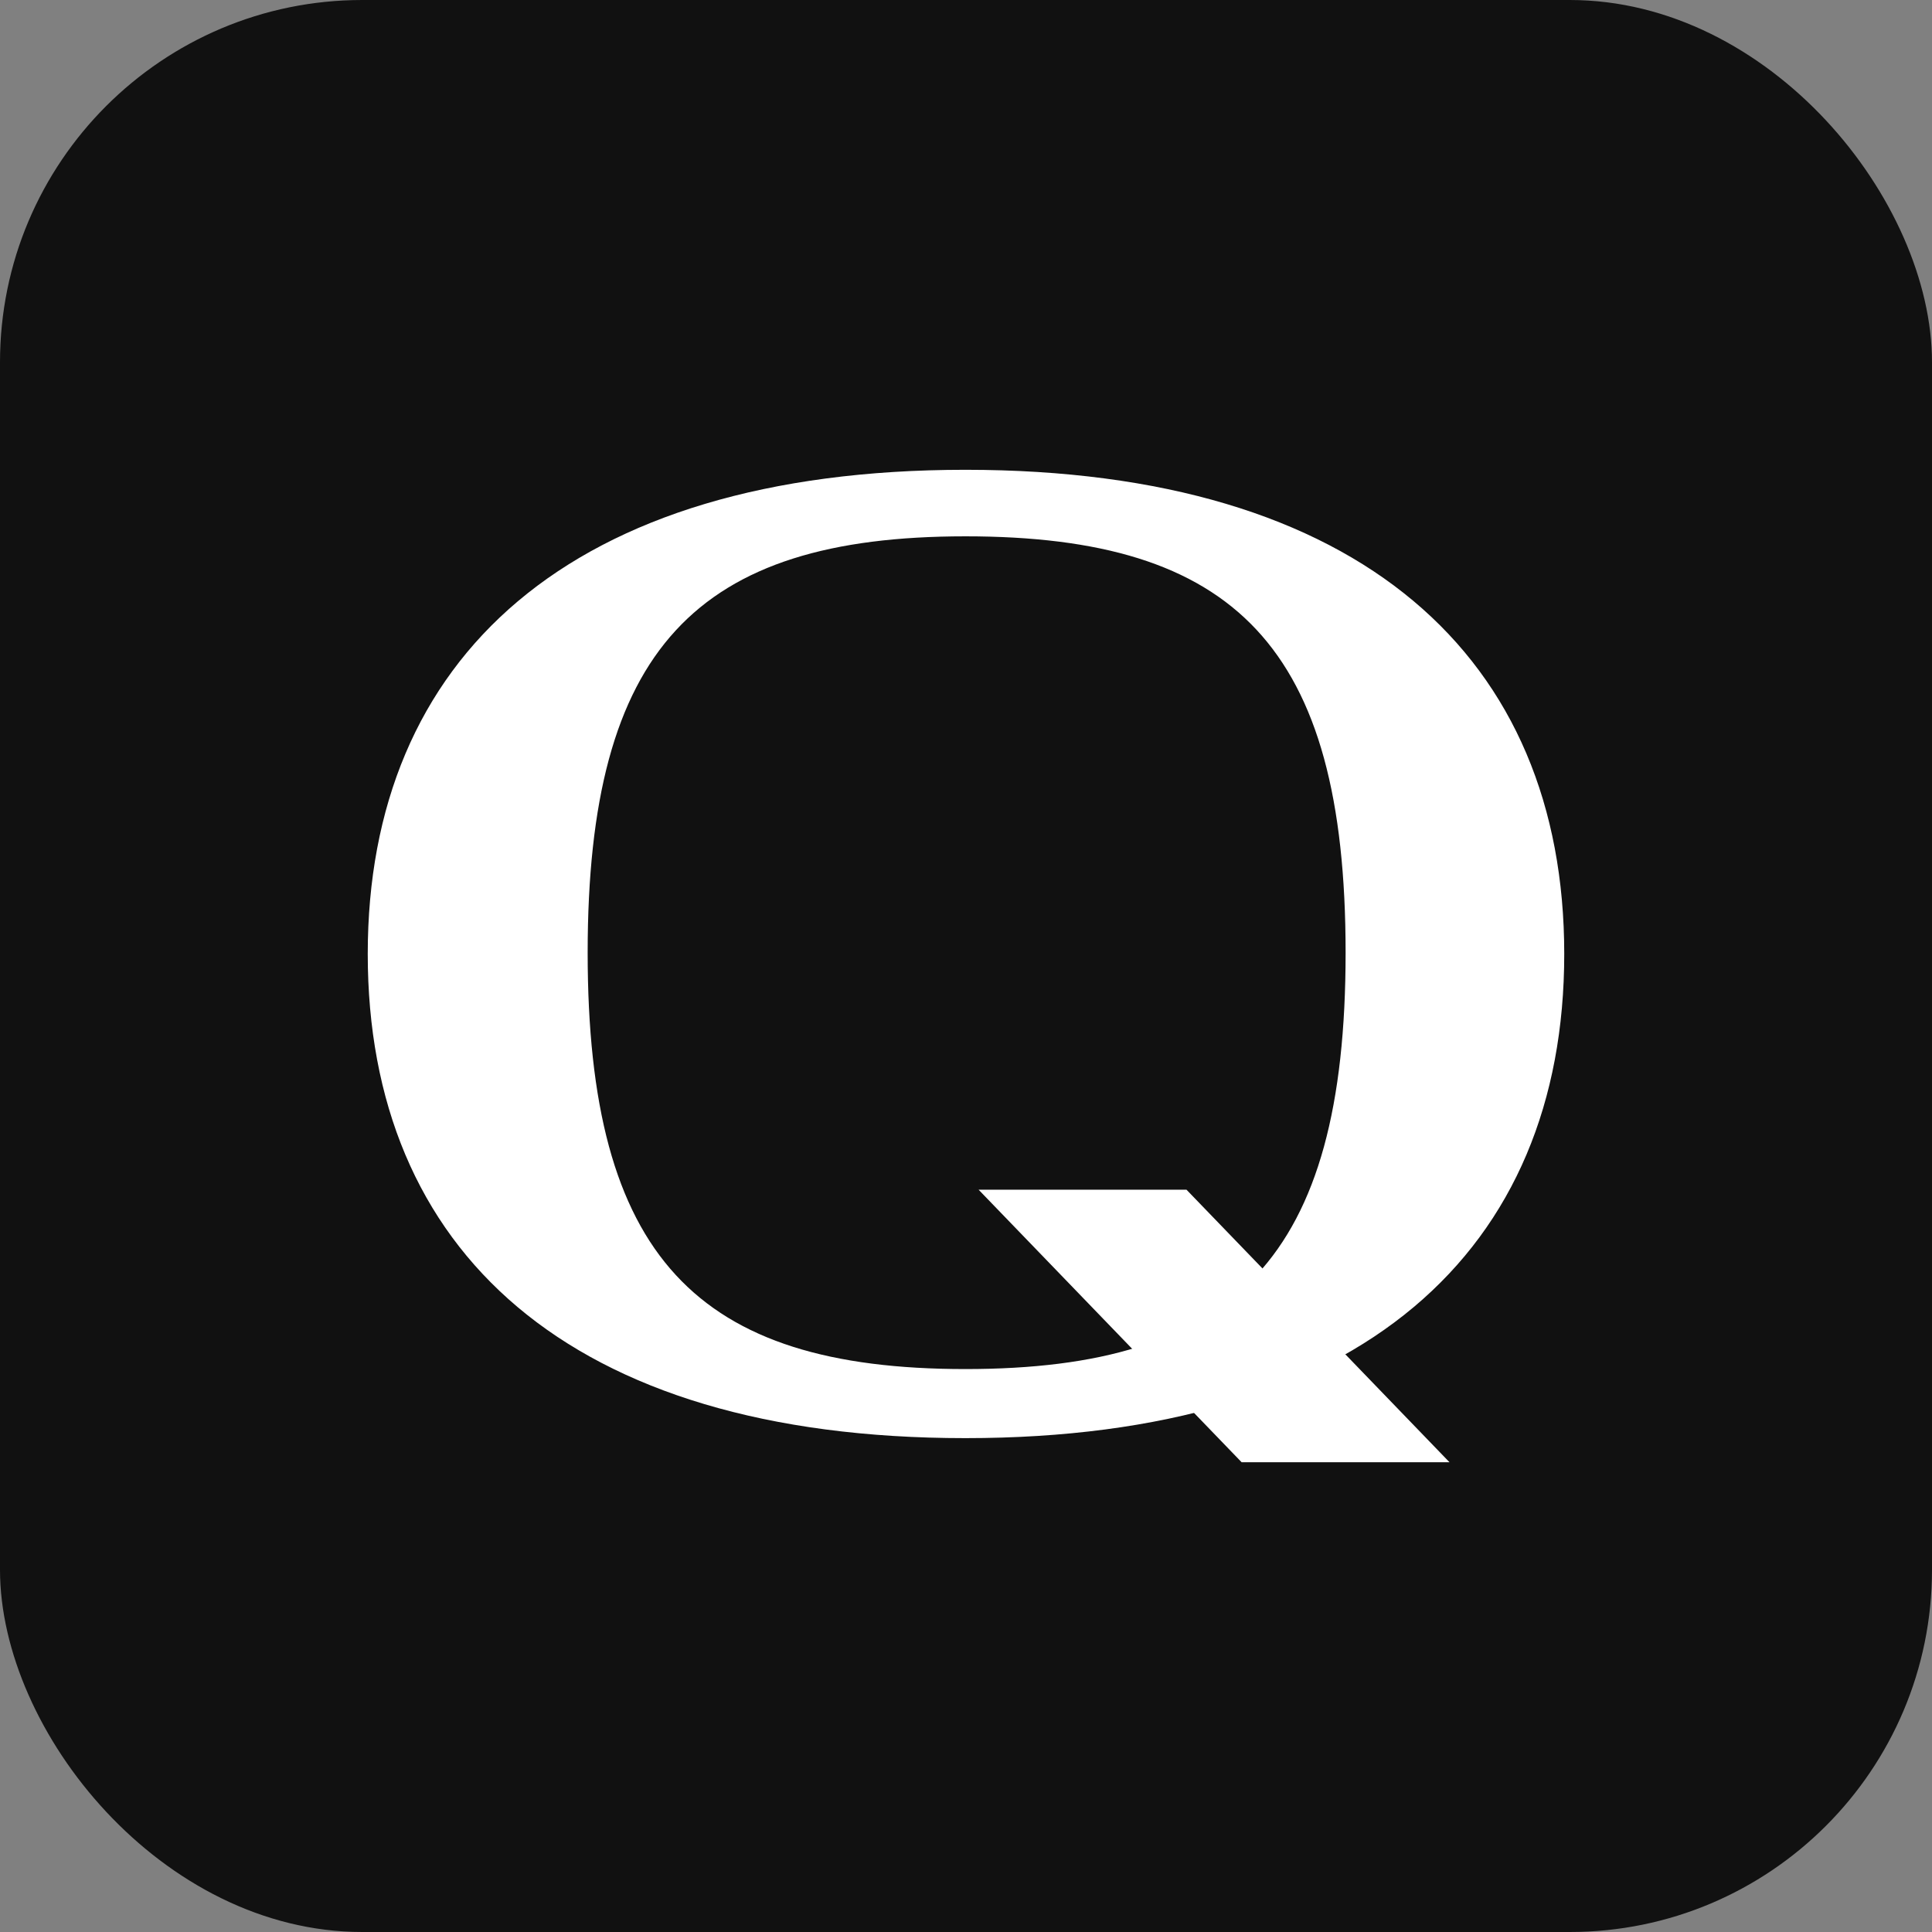
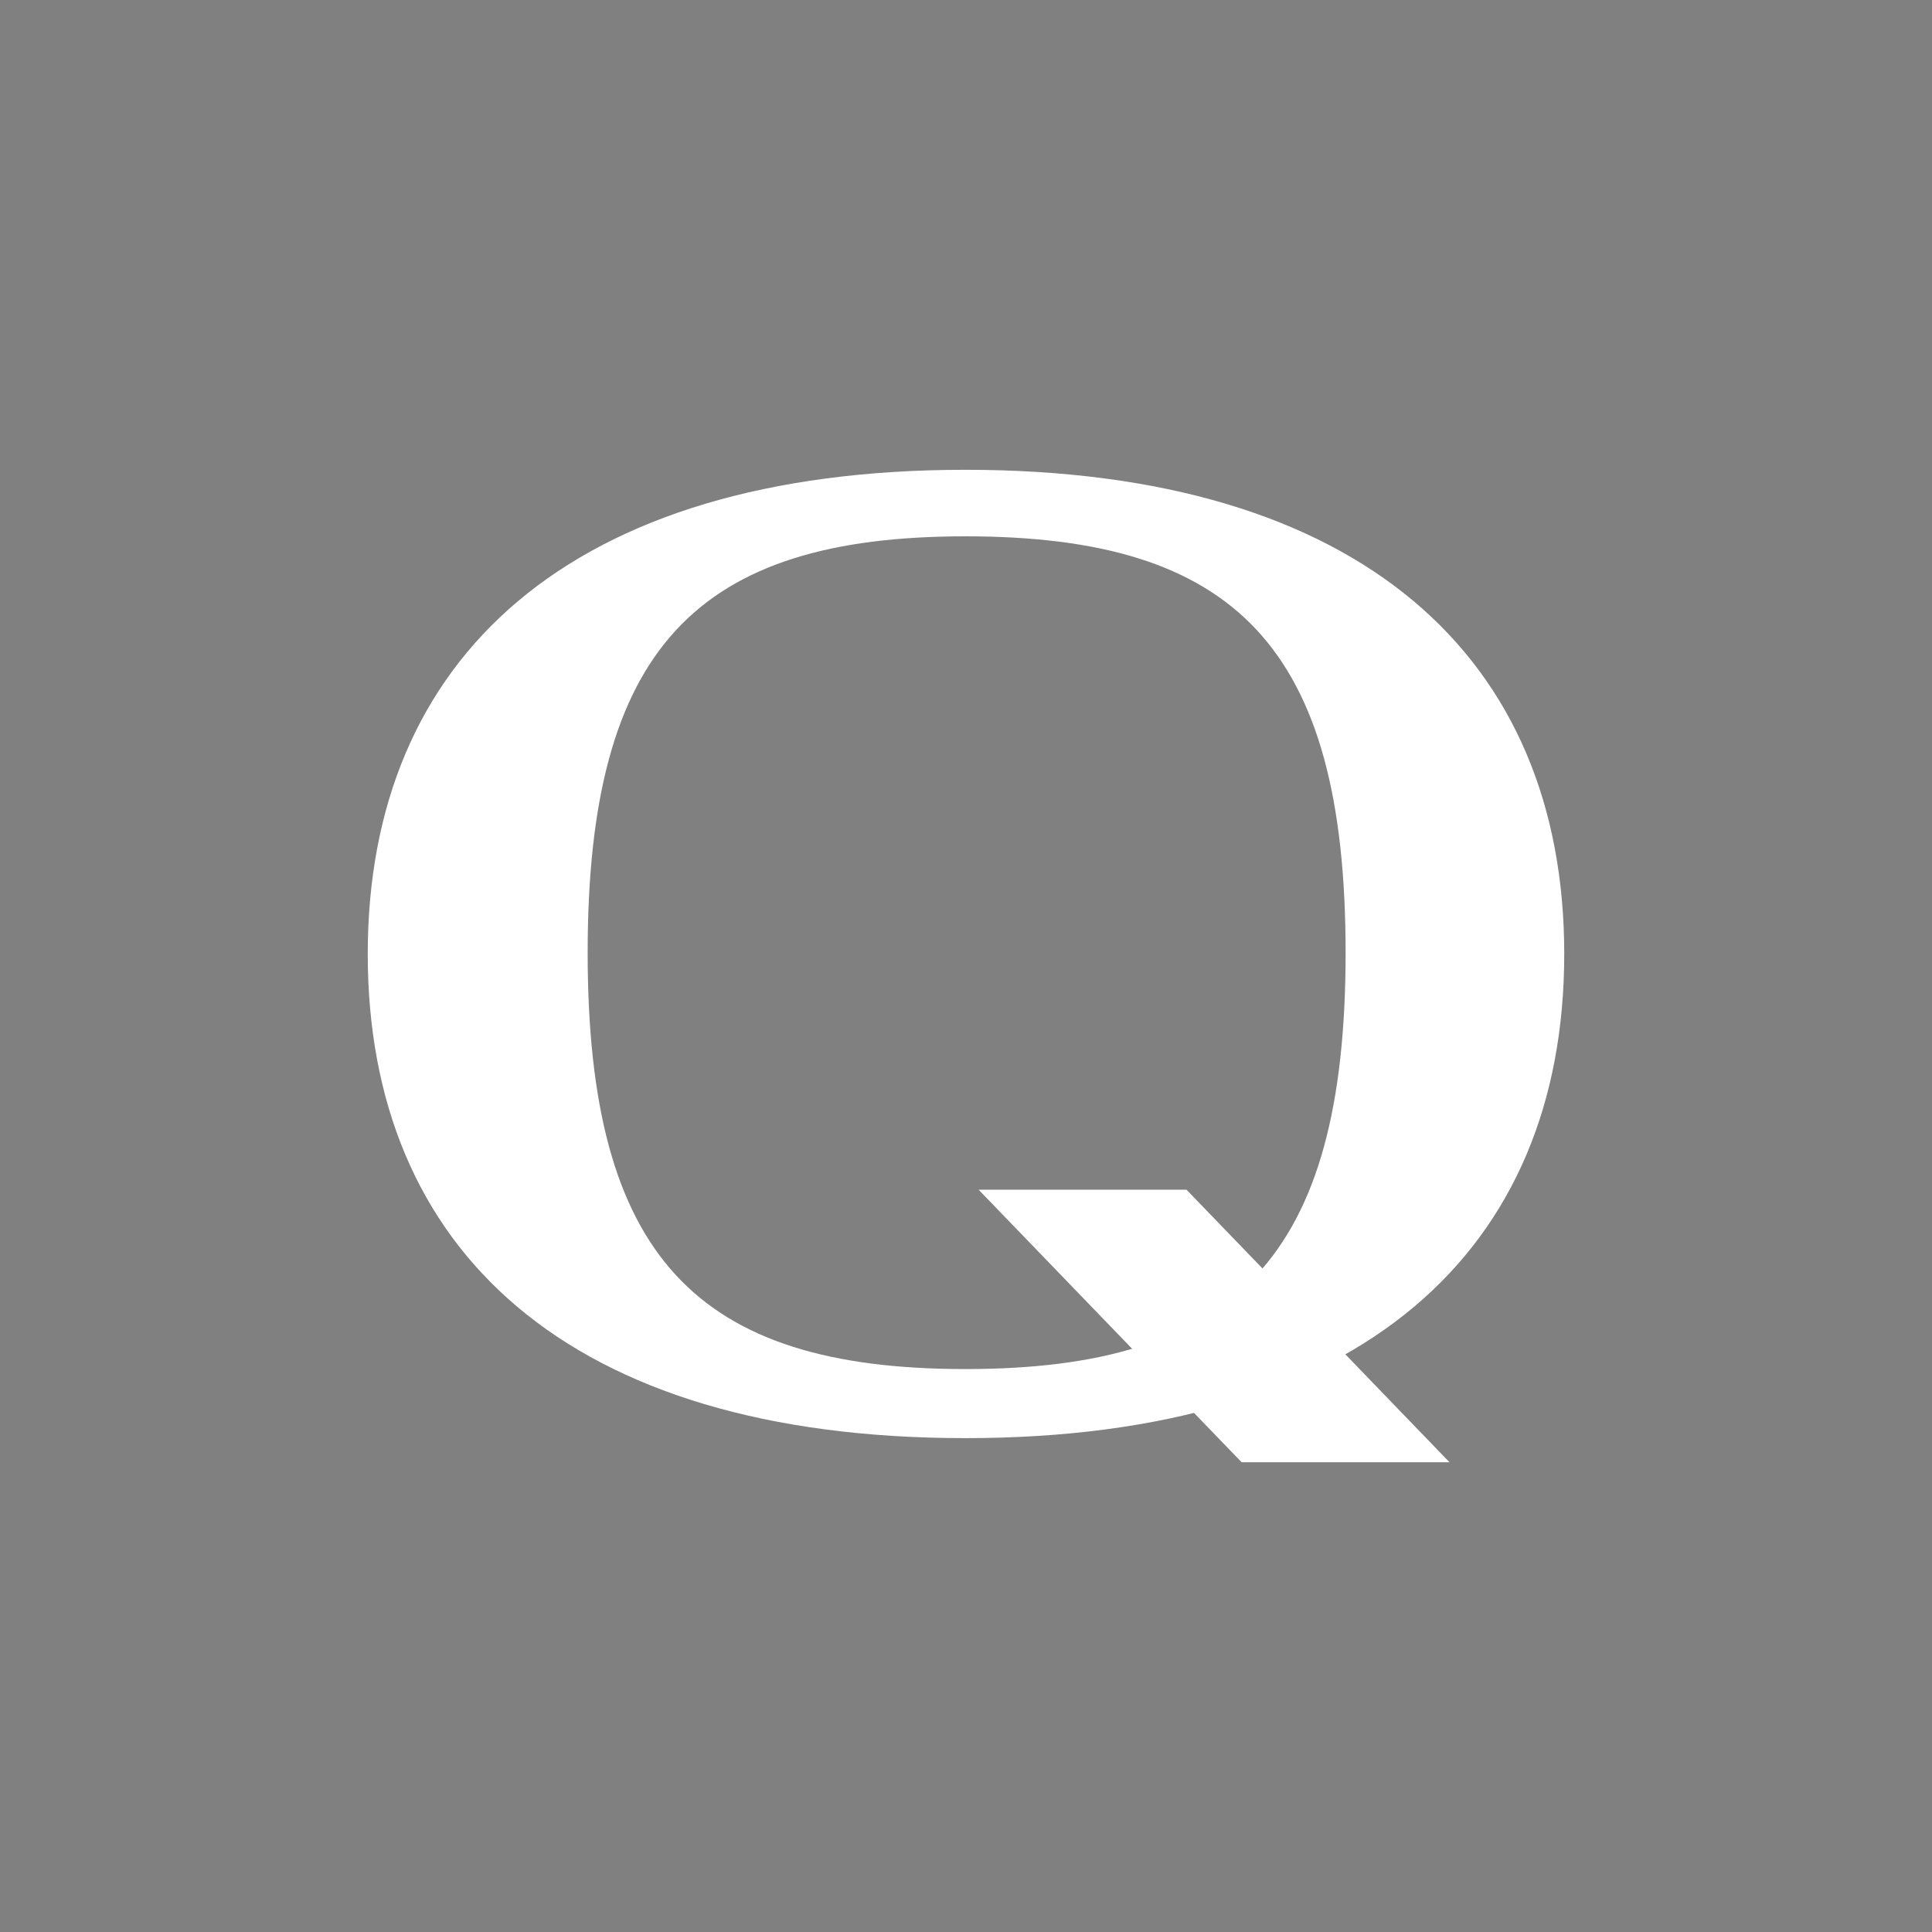
<svg xmlns="http://www.w3.org/2000/svg" width="128" height="128" fill="none">
  <rect width="100%" height="100%" fill="#808080" stroke="none" />
-   <rect width="128" height="128" fill="#111" rx="24" />
  <path fill="#fff" d="M24.364 63.202c0-19.565 13.352-32.077 39.594-32.077s39.677 12.47 39.677 32.077c0 19.608-13.352 32.078-39.677 32.078-26.326 0-39.594-12.47-39.594-32.078m64.786-.084c0-20.321-7.39-27.585-25.192-27.585-17.803 0-25.024 7.432-25.024 27.585 0 20.154 7.221 27.586 25.024 27.586 17.802 0 25.192-7.348 25.192-27.586" />
-   <path fill="#fff" d="M64.835 78.821 82.26 96.876h13.772L78.607 78.82z" />
+   <path fill="#fff" d="M64.835 78.821 82.26 96.876h13.772L78.607 78.82" />
</svg>